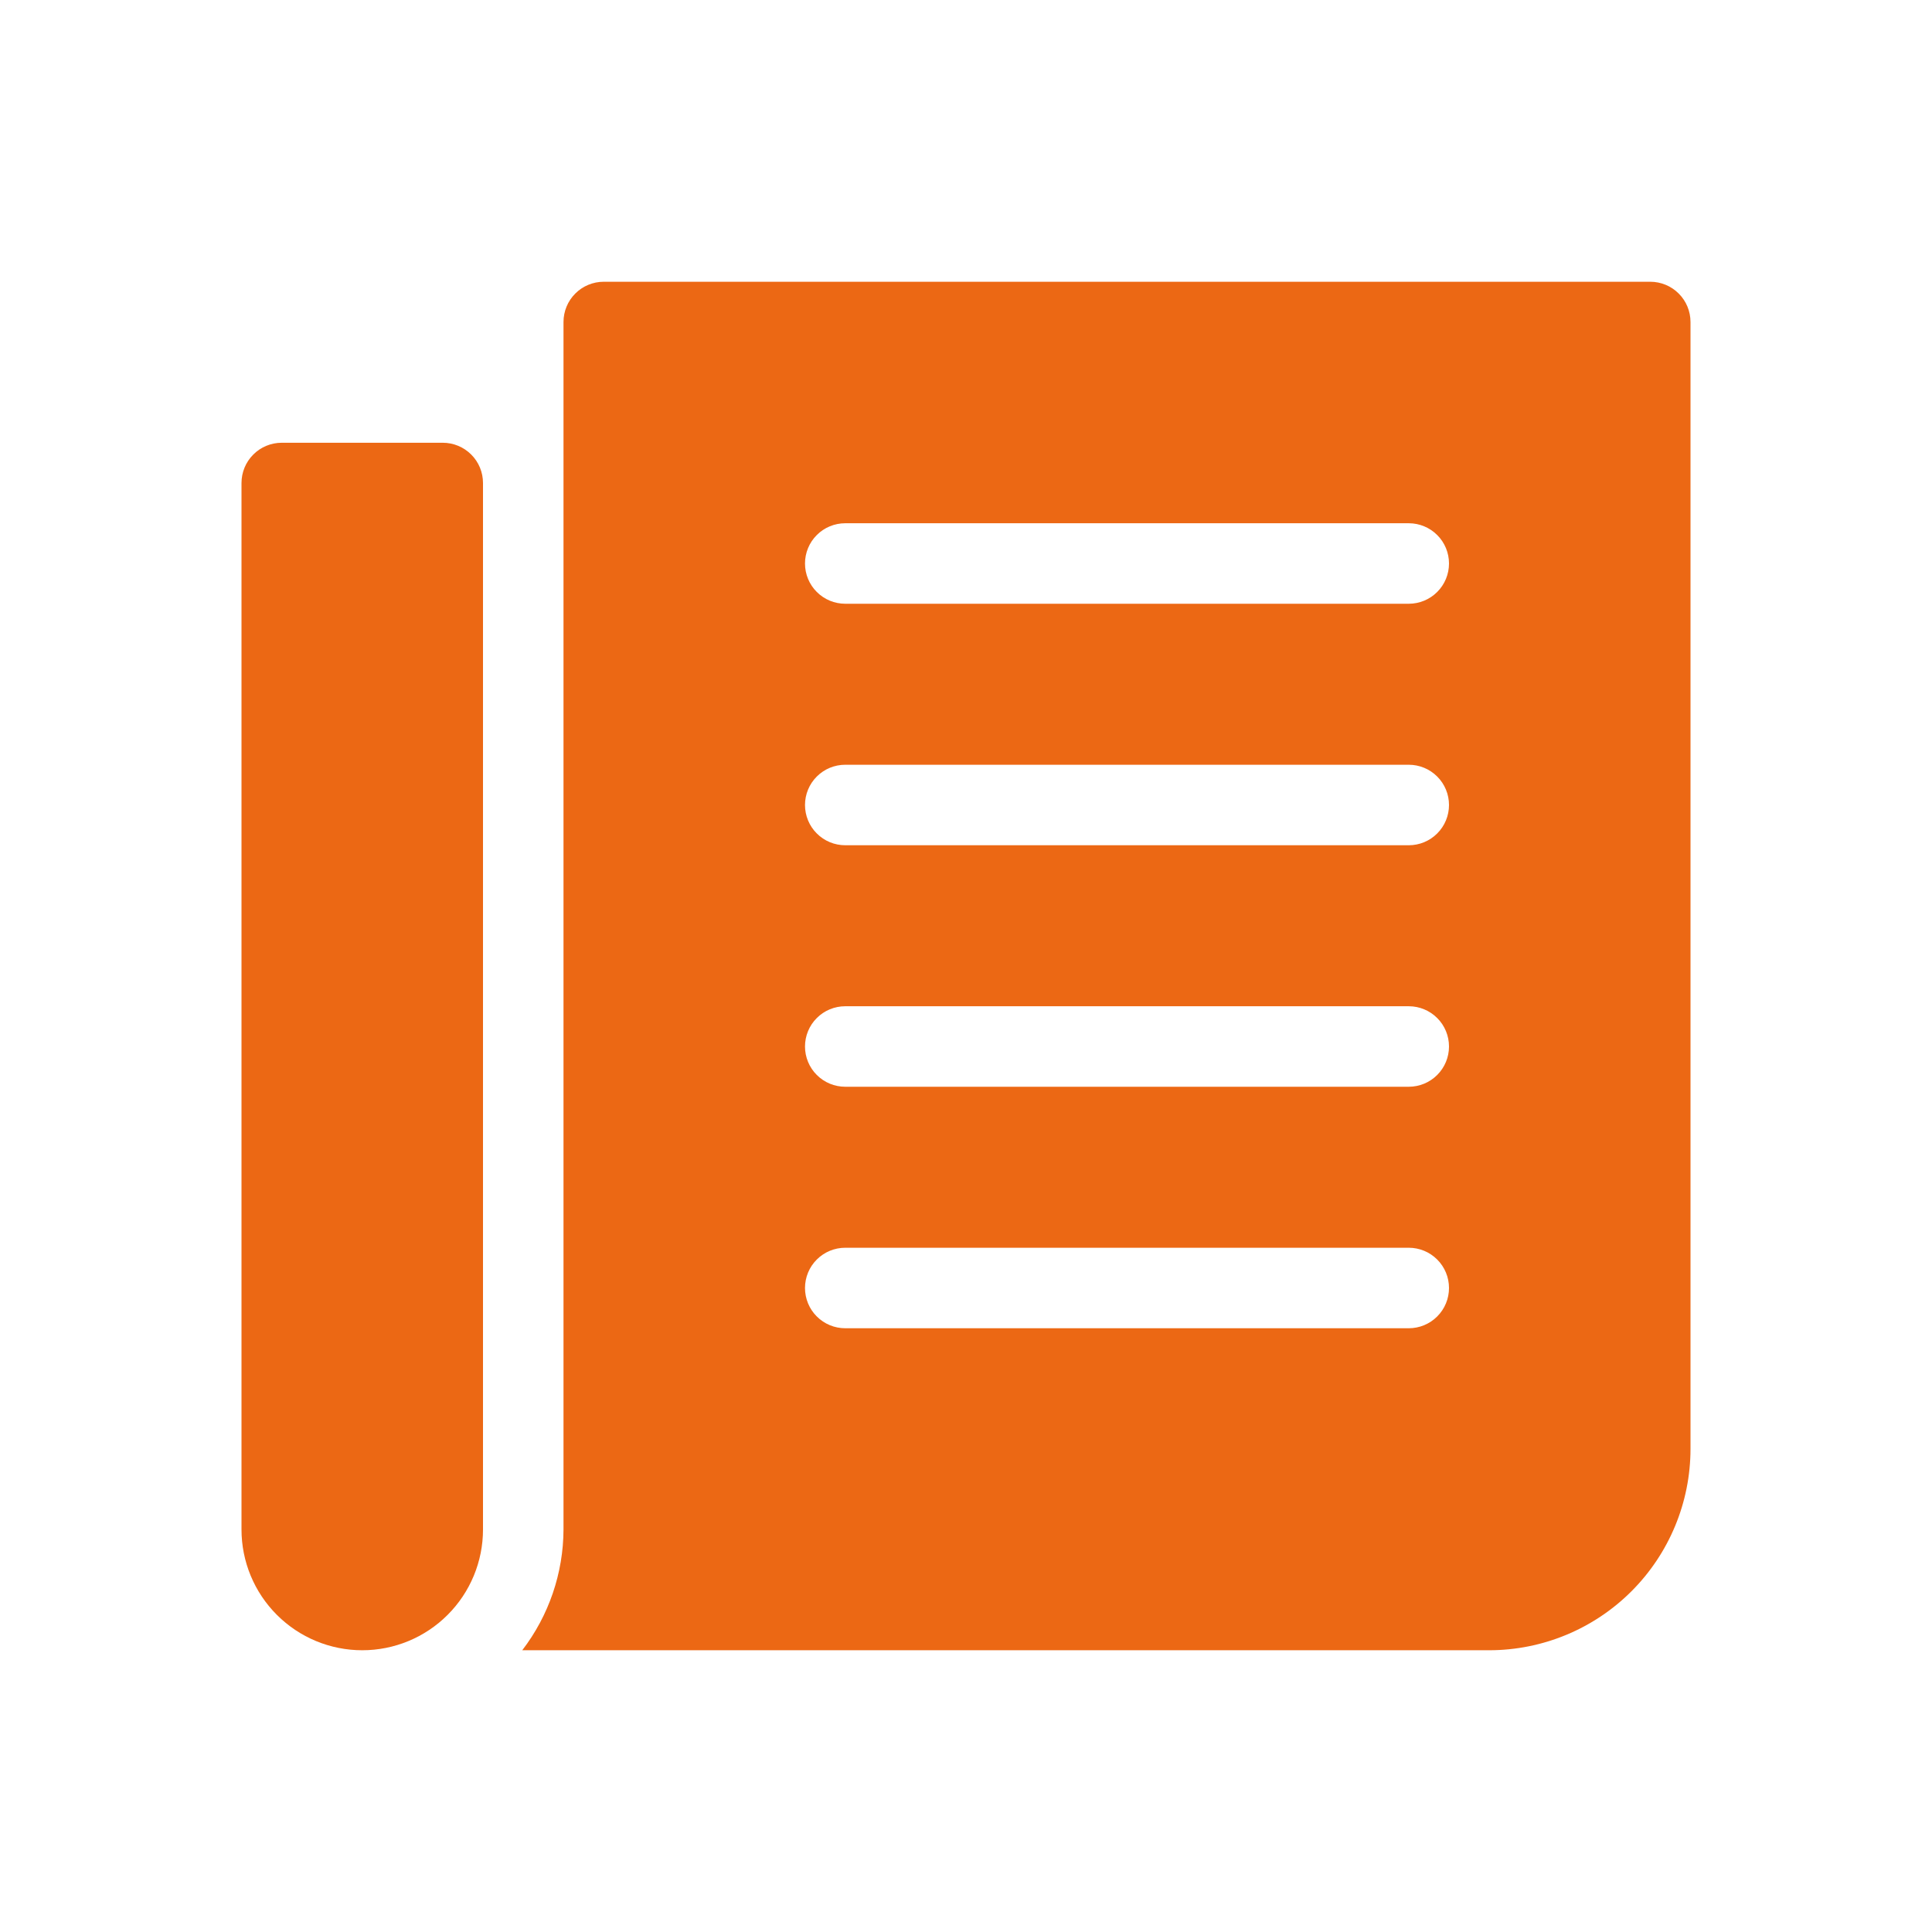
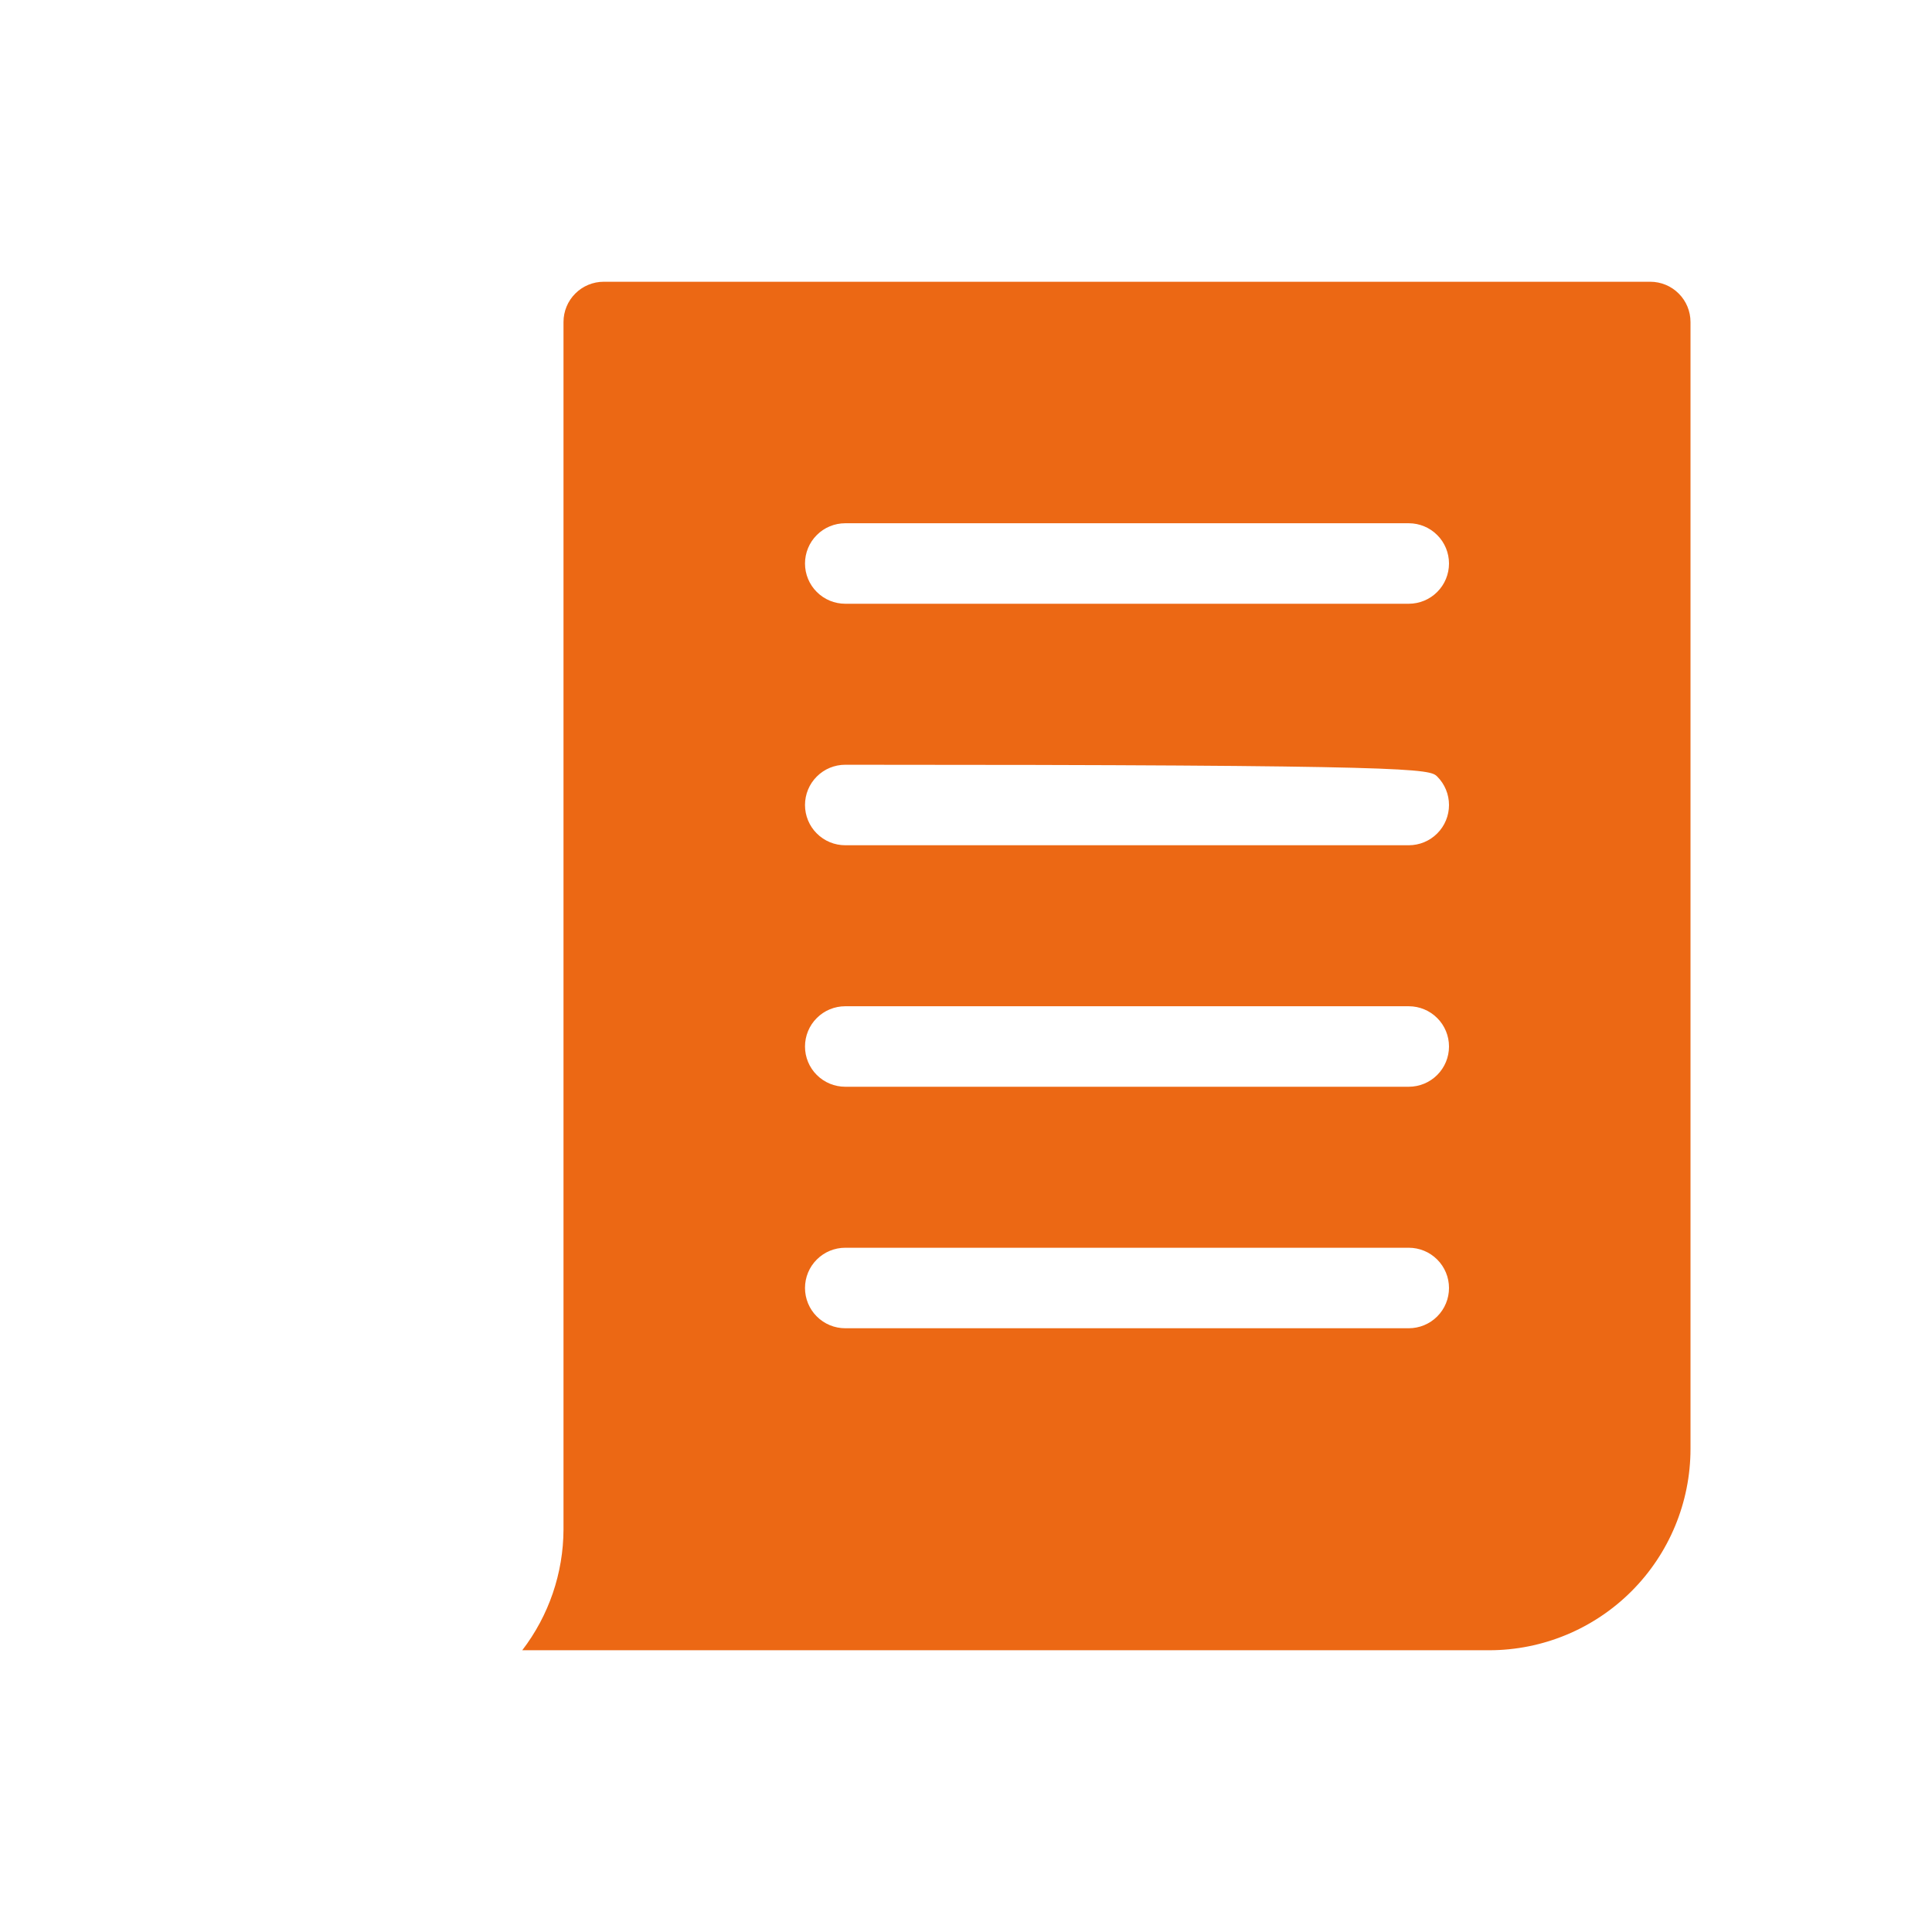
<svg xmlns="http://www.w3.org/2000/svg" width="48" height="48" viewBox="0 0 48 48" fill="none">
-   <path d="M41 7H15C14.735 7 14.48 7.105 14.293 7.293C14.105 7.48 14 7.735 14 8V38C13.996 39.085 13.636 40.139 12.975 41H37C38.326 40.999 39.597 40.471 40.534 39.534C41.471 38.597 41.999 37.326 42 36V8C42 7.735 41.895 7.48 41.707 7.293C41.52 7.105 41.265 7 41 7ZM35 33H21C20.735 33 20.48 32.895 20.293 32.707C20.105 32.52 20 32.265 20 32C20 31.735 20.105 31.48 20.293 31.293C20.48 31.105 20.735 31 21 31H35C35.265 31 35.52 31.105 35.707 31.293C35.895 31.48 36 31.735 36 32C36 32.265 35.895 32.52 35.707 32.707C35.52 32.895 35.265 33 35 33ZM35 27H21C20.735 27 20.48 26.895 20.293 26.707C20.105 26.52 20 26.265 20 26C20 25.735 20.105 25.48 20.293 25.293C20.48 25.105 20.735 25 21 25H35C35.265 25 35.52 25.105 35.707 25.293C35.895 25.48 36 25.735 36 26C36 26.265 35.895 26.52 35.707 26.707C35.52 26.895 35.265 27 35 27ZM35 21H21C20.735 21 20.48 20.895 20.293 20.707C20.105 20.52 20 20.265 20 20C20 19.735 20.105 19.48 20.293 19.293C20.48 19.105 20.735 19 21 19H35C35.265 19 35.52 19.105 35.707 19.293C35.895 19.48 36 19.735 36 20C36 20.265 35.895 20.52 35.707 20.707C35.52 20.895 35.265 21 35 21ZM35 15H21C20.735 15 20.48 14.895 20.293 14.707C20.105 14.52 20 14.265 20 14C20 13.735 20.105 13.48 20.293 13.293C20.48 13.105 20.735 13 21 13H35C35.265 13 35.52 13.105 35.707 13.293C35.895 13.48 36 13.735 36 14C36 14.265 35.895 14.52 35.707 14.707C35.52 14.895 35.265 15 35 15Z" fill="#EC6814" />
-   <path d="M11 11H7C6.735 11 6.48 11.105 6.293 11.293C6.105 11.48 6 11.735 6 12V38C6 38.796 6.316 39.559 6.879 40.121C7.441 40.684 8.204 41 9 41C9.796 41 10.559 40.684 11.121 40.121C11.684 39.559 12 38.796 12 38V12C12 11.735 11.895 11.48 11.707 11.293C11.52 11.105 11.265 11 11 11Z" fill="#EC6814" />
+   <path d="M41 7H15C14.735 7 14.48 7.105 14.293 7.293C14.105 7.48 14 7.735 14 8V38C13.996 39.085 13.636 40.139 12.975 41H37C38.326 40.999 39.597 40.471 40.534 39.534C41.471 38.597 41.999 37.326 42 36V8C42 7.735 41.895 7.48 41.707 7.293C41.52 7.105 41.265 7 41 7ZM35 33H21C20.735 33 20.48 32.895 20.293 32.707C20.105 32.52 20 32.265 20 32C20 31.735 20.105 31.48 20.293 31.293C20.48 31.105 20.735 31 21 31H35C35.265 31 35.52 31.105 35.707 31.293C35.895 31.48 36 31.735 36 32C36 32.265 35.895 32.52 35.707 32.707C35.52 32.895 35.265 33 35 33ZM35 27H21C20.735 27 20.48 26.895 20.293 26.707C20.105 26.52 20 26.265 20 26C20 25.735 20.105 25.48 20.293 25.293C20.48 25.105 20.735 25 21 25H35C35.265 25 35.52 25.105 35.707 25.293C35.895 25.48 36 25.735 36 26C36 26.265 35.895 26.52 35.707 26.707C35.52 26.895 35.265 27 35 27ZM35 21H21C20.735 21 20.48 20.895 20.293 20.707C20.105 20.52 20 20.265 20 20C20 19.735 20.105 19.48 20.293 19.293C20.48 19.105 20.735 19 21 19C35.265 19 35.52 19.105 35.707 19.293C35.895 19.48 36 19.735 36 20C36 20.265 35.895 20.52 35.707 20.707C35.52 20.895 35.265 21 35 21ZM35 15H21C20.735 15 20.48 14.895 20.293 14.707C20.105 14.52 20 14.265 20 14C20 13.735 20.105 13.48 20.293 13.293C20.48 13.105 20.735 13 21 13H35C35.265 13 35.52 13.105 35.707 13.293C35.895 13.48 36 13.735 36 14C36 14.265 35.895 14.52 35.707 14.707C35.52 14.895 35.265 15 35 15Z" fill="#EC6814" />
</svg>